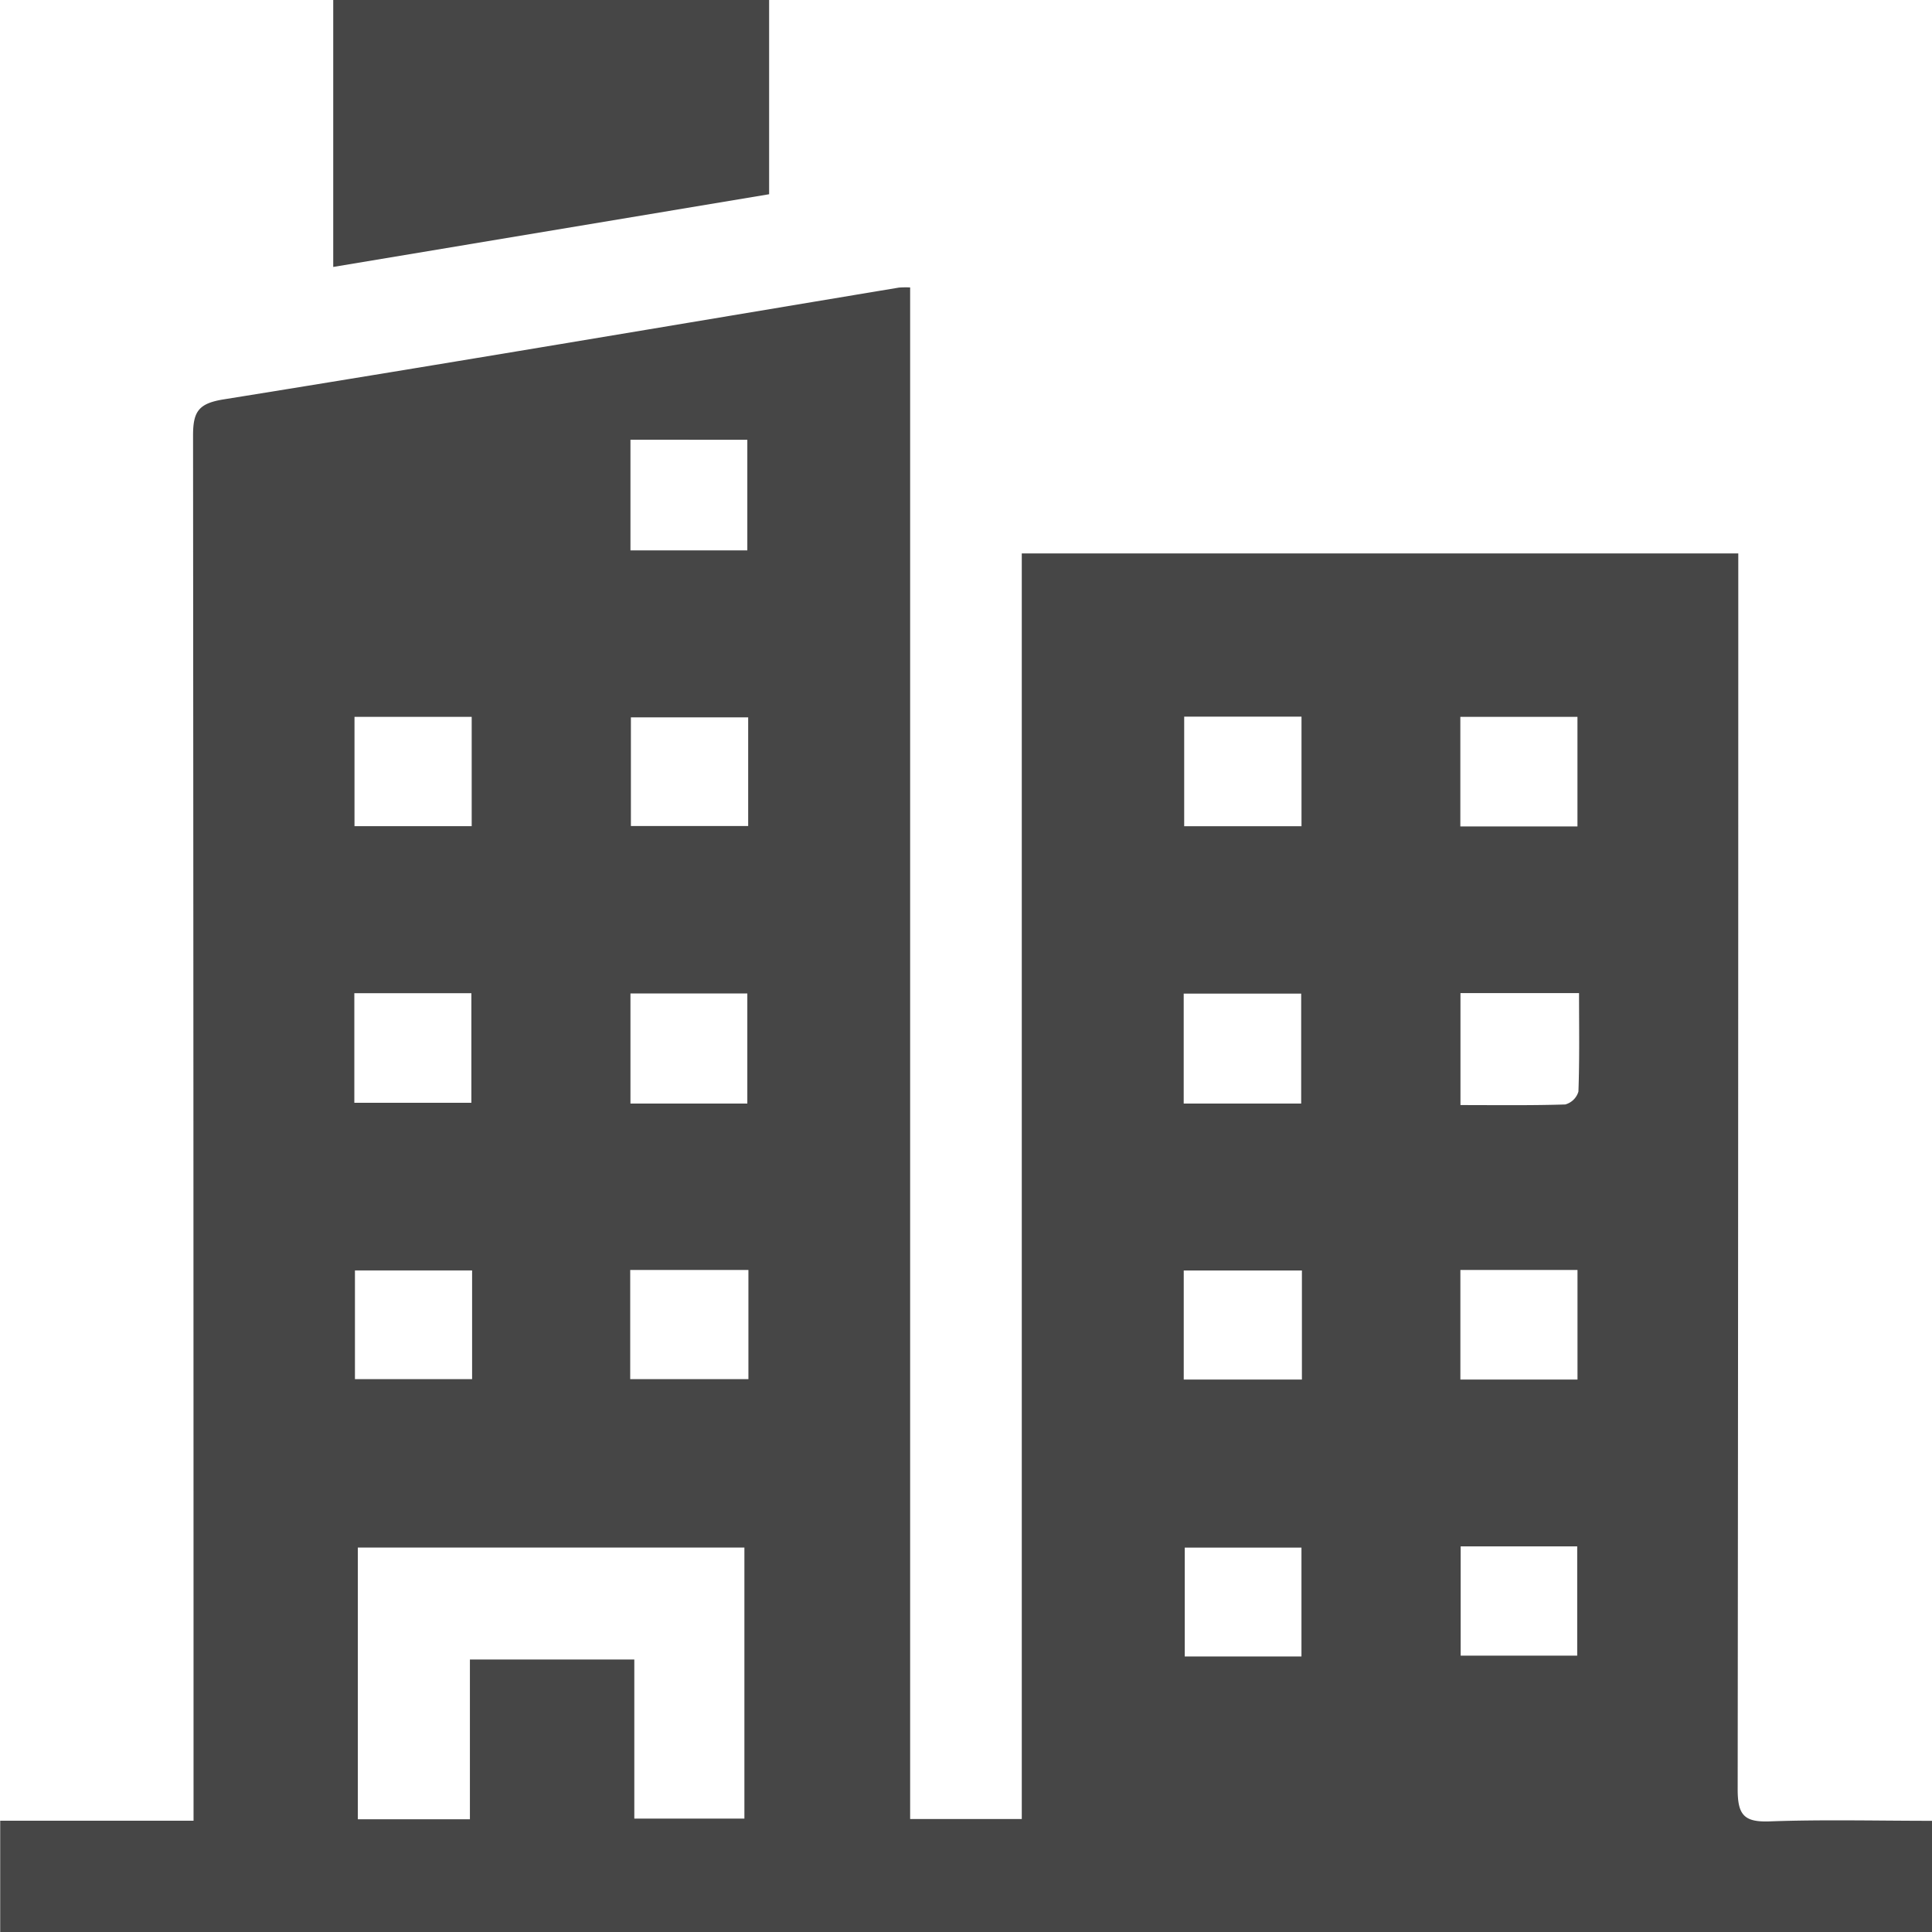
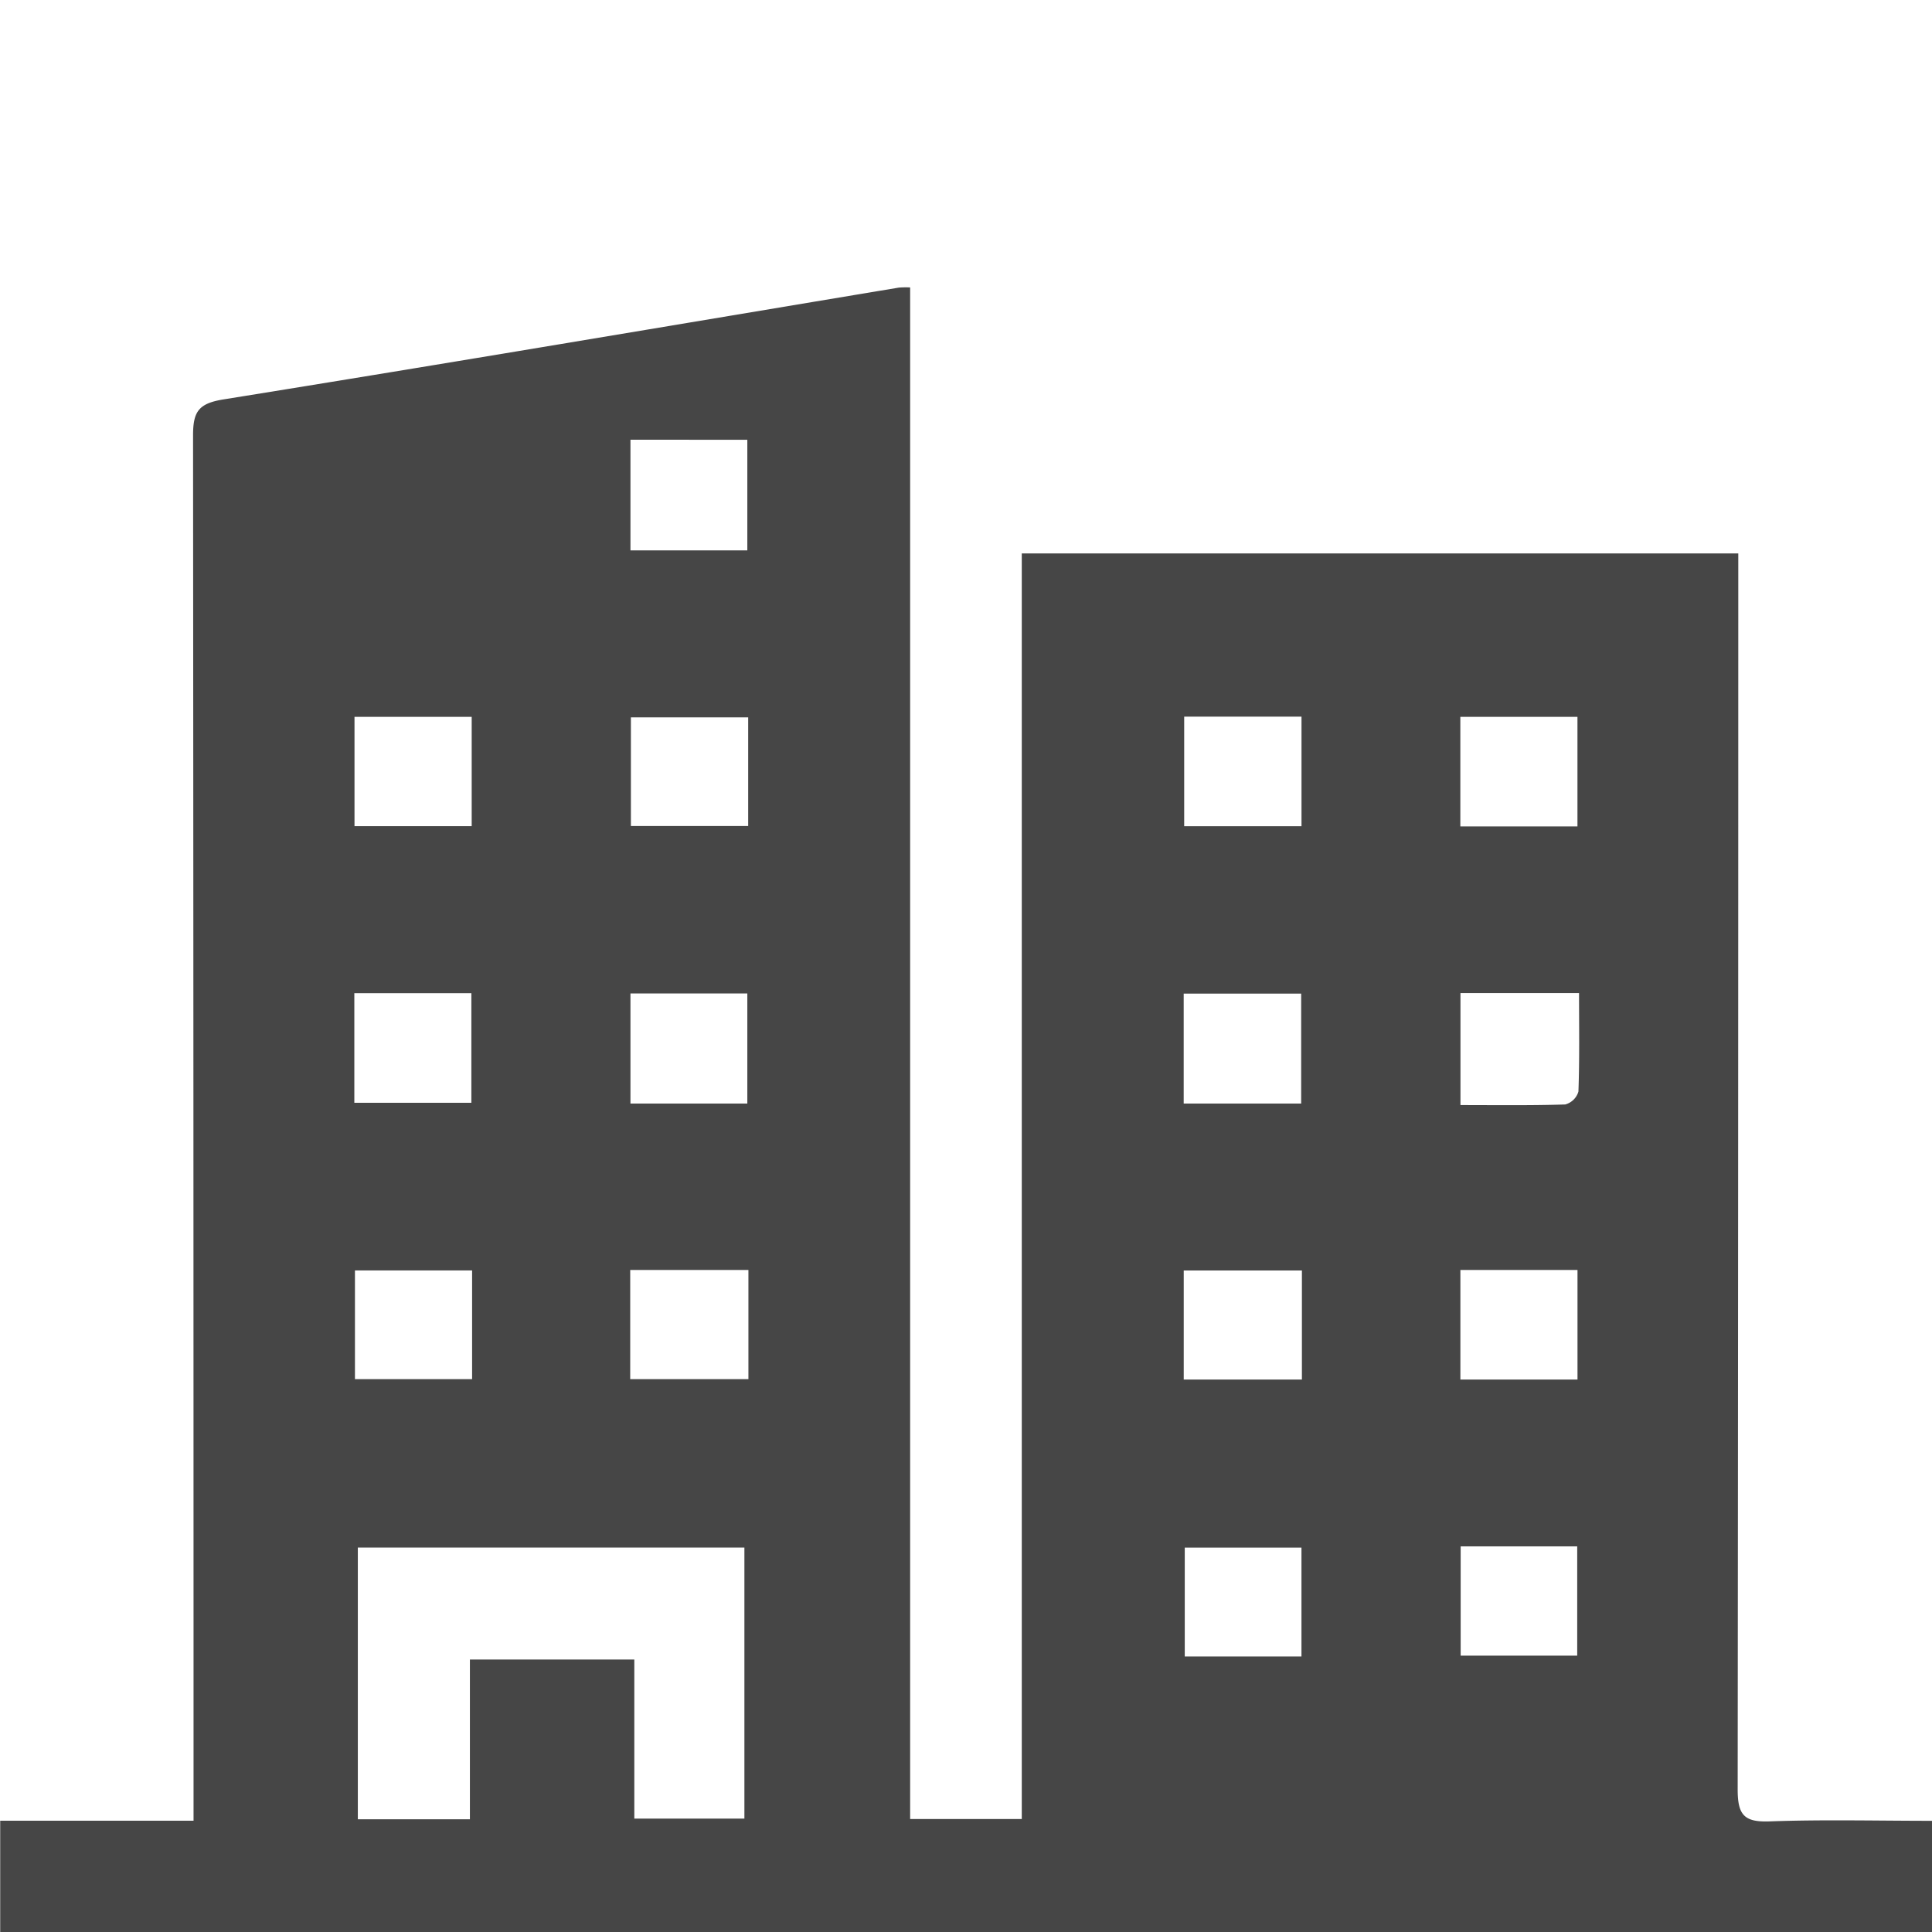
<svg xmlns="http://www.w3.org/2000/svg" width="47.594" height="47.603" viewBox="0 0 47.594 47.603">
  <g id="Group_22483" data-name="Group 22483" transform="translate(0)">
    <path id="Path_58103" data-name="Path 58103" d="M-231.487-523.553v37.73h2.75V-517h17.651v.785q0,14.831-.015,29.664c0,.638.167.809.792.786,1.319-.048,2.64-.014,4-.014v2.749h-47.594v-2.751h4.763v-.865q0-16.633-.012-33.264c0-.589.139-.786.751-.885,5.549-.892,11.091-1.831,16.636-2.754A2.177,2.177,0,0,1-231.487-523.553Zm-10.845,33.8h4.05v3.92h2.712v-6.677h-9.523v6.693h2.761Zm3.955-30.049v2.727h2.879V-519.8Zm2.9,6.84h-2.889v2.677h2.889Zm13.631,2.682v-2.7h-2.89v2.7Zm-23.333,6.813h2.883v-2.7h-2.883Zm9.681.019v-2.712h-2.879v2.712Zm10.75,0h2.894v-2.709h-2.894Zm6.818.037c.9,0,1.741.012,2.581-.015a.465.465,0,0,0,.325-.318c.029-.8.015-1.6.015-2.426h-2.921Zm-24.348,4.073h-2.886v2.678h2.886Zm6.807-.011h-2.912v2.689h2.912Zm10.724,2.7h2.911v-2.687h-2.911Zm9.7-2.7h-2.885v2.7h2.885Zm-6.8,9.522v-2.682h-2.875v2.682Zm3.922-2.713v2.692h2.871v-2.692Zm-24.363-20.435h-2.887v2.694h2.887Zm27.24,2.7v-2.7h-2.885v2.7Z" transform="translate(253.908 530.634)" fill="#464646" />
-     <path id="Path_58104" data-name="Path 58104" d="M-247.872-528.76h10.738v4.785l-10.738,1.791Z" transform="translate(256.081 528.76)" fill="#464646" />
  </g>
</svg>